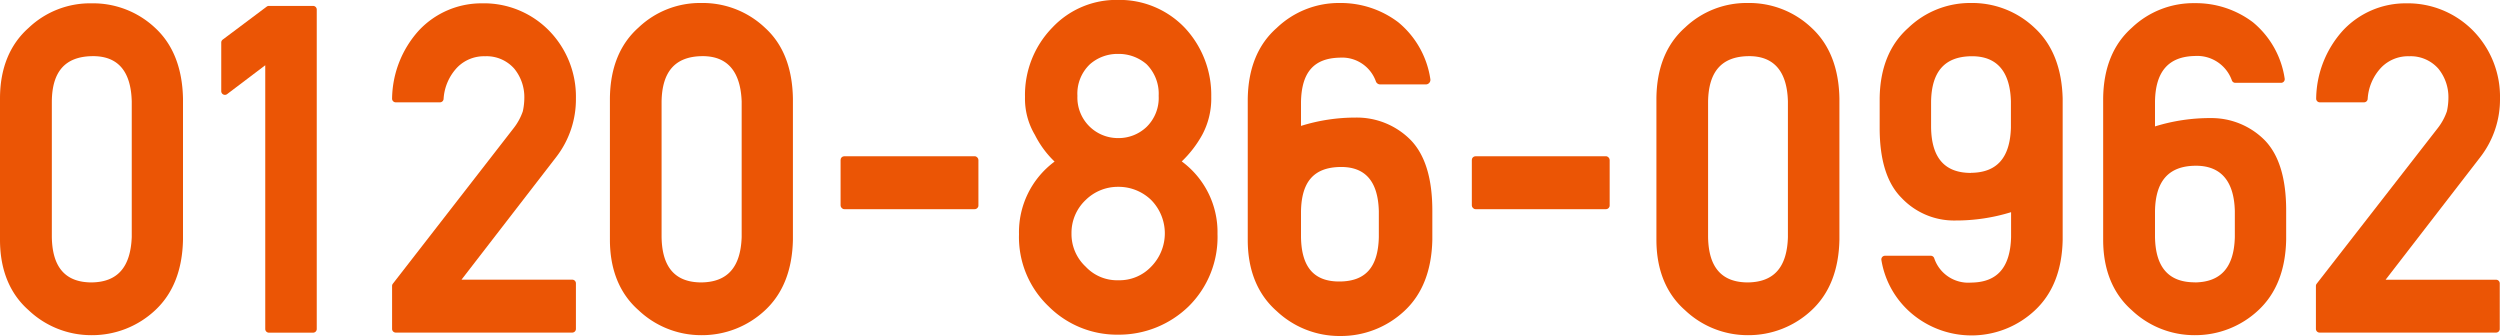
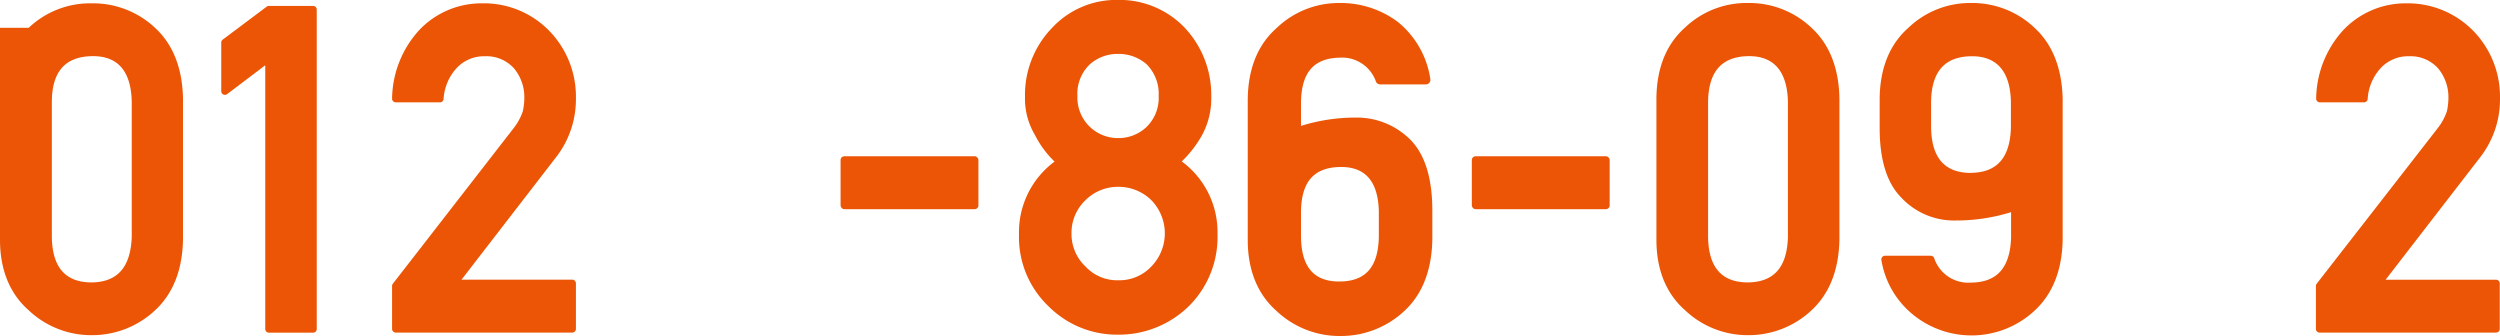
<svg xmlns="http://www.w3.org/2000/svg" viewBox="0 0 300 40.34">
  <defs>
    <style>.cls-1{fill:#eb5505;}</style>
  </defs>
  <title>number</title>
  <g id="レイヤー_2" data-name="レイヤー 2">
    <g id="design">
-       <path class="cls-1" d="M18.63,3.36A10.86,10.86,0,0,0,11,.4,10.7,10.7,0,0,0,3.44,3.34C1.19,5.33,0,8.18,0,11.83H0V28.77c0,3.63,1.19,6.48,3.43,8.45a10.92,10.92,0,0,0,7.54,3,11.06,11.06,0,0,0,7.66-3c2.14-2,3.26-4.83,3.33-8.47V11.84C21.89,8.2,20.77,5.34,18.63,3.36ZM11,33.89c-3.15,0-4.72-1.81-4.78-5.43V12.18C6.25,8.59,7.82,6.81,11,6.74s4.72,1.84,4.81,5.44V28.44C15.67,32.07,14.1,33.85,11,33.89Z" />
+       <path class="cls-1" d="M18.63,3.36A10.86,10.86,0,0,0,11,.4,10.7,10.7,0,0,0,3.44,3.34H0V28.77c0,3.63,1.19,6.48,3.43,8.45a10.92,10.92,0,0,0,7.54,3,11.06,11.06,0,0,0,7.66-3c2.14-2,3.26-4.83,3.33-8.47V11.84C21.89,8.2,20.77,5.34,18.63,3.36ZM11,33.89c-3.15,0-4.72-1.81-4.78-5.43V12.18C6.25,8.59,7.82,6.81,11,6.74s4.72,1.84,4.81,5.44V28.44C15.67,32.07,14.1,33.85,11,33.89Z" />
      <path class="cls-1" d="M37.58.71h-5.3A.44.44,0,0,0,32,.8L26.73,4.75a.44.44,0,0,0-.18.35v5.84a.44.44,0,0,0,.71.35l4.57-3.46V39.48a.44.44,0,0,0,.44.44h5.3a.44.44,0,0,0,.44-.44V1.16A.44.44,0,0,0,37.58.71Z" />
      <path class="cls-1" d="M69.11,11.8A11.32,11.32,0,0,0,65.9,3.69,10.94,10.94,0,0,0,57.81.4a10.28,10.28,0,0,0-7.53,3.24,12.41,12.41,0,0,0-3.23,8.18.44.44,0,0,0,.44.46h5.3a.44.44,0,0,0,.44-.39,6,6,0,0,1,1.66-3.82,4.5,4.5,0,0,1,3.33-1.32,4.42,4.42,0,0,1,3.5,1.5,5.4,5.4,0,0,1,1.2,3.49,7.67,7.67,0,0,1-.18,1.61,6.88,6.88,0,0,1-1.08,2L47.14,34.05a.44.44,0,0,0-.09.27v5.15a.44.44,0,0,0,.44.44H68.67a.44.44,0,0,0,.44-.44V34a.44.44,0,0,0-.44-.44H55.38l11.4-14.76A11.31,11.31,0,0,0,69.11,11.8Z" />
-       <path class="cls-1" d="M91.83,3.36a10.86,10.86,0,0,0-7.67-3,10.7,10.7,0,0,0-7.53,2.94c-2.25,2-3.4,4.84-3.44,8.49h0V28.77c0,3.63,1.19,6.48,3.43,8.45a10.92,10.92,0,0,0,7.54,3,11.06,11.06,0,0,0,7.66-3c2.14-2,3.26-4.83,3.33-8.47V11.84C95.09,8.2,94,5.34,91.83,3.36ZM84.17,33.89c-3.15,0-4.72-1.81-4.78-5.43V12.18c.06-3.59,1.63-5.37,4.77-5.44S88.87,8.59,89,12.18V28.44C88.88,32.07,87.3,33.85,84.17,33.89Z" />
      <rect class="cls-1" x="100.87" y="18.75" width="16.54" height="6.35" rx="0.44" ry="0.44" />
      <rect class="cls-1" x="176.62" y="18.75" width="16.54" height="6.35" rx="0.44" ry="0.44" />
      <path class="cls-1" d="M217.41,3.36a10.86,10.86,0,0,0-7.67-3,10.7,10.7,0,0,0-7.53,2.94c-2.25,2-3.4,4.84-3.44,8.49h0V28.77c0,3.63,1.19,6.48,3.43,8.45a10.92,10.92,0,0,0,7.54,3,11.06,11.06,0,0,0,7.66-3c2.14-2,3.26-4.83,3.33-8.47V11.84C220.67,8.2,219.55,5.34,217.41,3.36Zm-7.66,30.53c-3.15,0-4.72-1.81-4.78-5.43V12.18c.06-3.59,1.63-5.37,4.77-5.44s4.72,1.84,4.81,5.44V28.44C214.45,32.07,212.88,33.85,209.75,33.89Z" />
      <path class="cls-1" d="M244.17,3.36a10.86,10.86,0,0,0-7.67-3A10.7,10.7,0,0,0,229,3.34c-2.25,2-3.4,4.84-3.44,8.49h0v3.53c0,3.79.85,6.61,2.63,8.39a8.66,8.66,0,0,0,6.48,2.71,22.33,22.33,0,0,0,6.66-1v3c-.1,3.64-1.66,5.42-4.79,5.45a4.31,4.31,0,0,1-4.44-2.94.44.44,0,0,0-.41-.28h-5.49a.44.44,0,0,0-.43.53,10.64,10.64,0,0,0,3.91,6.63,11.12,11.12,0,0,0,14.51-.61c2.14-2,3.26-4.83,3.33-8.47V11.84C247.43,8.2,246.31,5.34,244.17,3.36Zm-7.66,17.39c-3.15,0-4.72-1.81-4.78-5.44V12.19c.06-3.6,1.63-5.38,4.77-5.44s4.72,1.85,4.81,5.43V15.3C241.21,18.93,239.64,20.71,236.51,20.74Z" />
-       <path class="cls-1" d="M265.26,14.17a22.16,22.16,0,0,0-6.66,1v-3c.06-3.6,1.63-5.38,4.76-5.45a4.42,4.42,0,0,1,4.47,2.94.44.44,0,0,0,.41.28h5.49a.44.44,0,0,0,.43-.52,10.8,10.8,0,0,0-3.81-6.75,11.35,11.35,0,0,0-7-2.29,10.7,10.7,0,0,0-7.53,2.95c-2.25,2-3.4,4.84-3.44,8.49h0V28.77c0,3.63,1.19,6.48,3.43,8.45a10.92,10.92,0,0,0,7.54,3,11.06,11.06,0,0,0,7.66-3c2.14-2,3.26-4.83,3.33-8.47V25.26c0-3.8-.83-6.64-2.58-8.44A9,9,0,0,0,265.26,14.17Zm-1.88,19.71c-3.15,0-4.72-1.81-4.78-5.44V25.33c.06-3.6,1.63-5.38,4.77-5.44s4.72,1.85,4.81,5.43v3.12C268.09,32.07,266.52,33.85,263.39,33.89Z" />
      <path class="cls-1" d="M299.56,33.57H286.27l11.4-14.76a11.31,11.31,0,0,0,2.33-7,11.32,11.32,0,0,0-3.21-8.11A11,11,0,0,0,288.7.4a10.28,10.28,0,0,0-7.53,3.24,12.4,12.4,0,0,0-3.23,8.18.44.44,0,0,0,.44.46h5.3a.44.44,0,0,0,.44-.39,6,6,0,0,1,1.66-3.82,4.5,4.5,0,0,1,3.33-1.32,4.42,4.42,0,0,1,3.5,1.5,5.4,5.4,0,0,1,1.2,3.49,7.67,7.67,0,0,1-.18,1.61,6.88,6.88,0,0,1-1.08,2L278,34.05a.44.44,0,0,0-.09.27v5.15a.44.44,0,0,0,.44.44h21.18a.44.44,0,0,0,.44-.44V34A.44.44,0,0,0,299.56,33.57Z" />
      <path class="cls-1" d="M162.66,14.11a21.81,21.81,0,0,0-6.54,1V12.25c.06-3.57,1.54-5.26,4.63-5.33a4.3,4.3,0,0,1,4.36,2.86.55.55,0,0,0,.51.35h5.48a.55.55,0,0,0,.54-.65,10.89,10.89,0,0,0-3.85-6.81,11.43,11.43,0,0,0-7-2.31,10.78,10.78,0,0,0-7.59,3c-2.27,2-3.43,4.88-3.47,8.56h0V28.8c0,3.66,1.2,6.53,3.46,8.52a11,11,0,0,0,7.61,3,11.15,11.15,0,0,0,7.72-3c2.16-2,3.28-4.87,3.36-8.54V25.29c0-3.82-.84-6.68-2.61-8.5A9.07,9.07,0,0,0,162.66,14.11Zm2.8,14.35c-.09,3.6-1.58,5.29-4.68,5.32s-4.6-1.72-4.66-5.31V25.36c.06-3.56,1.55-5.25,4.65-5.32s4.6,1.76,4.69,5.31Z" />
      <path class="cls-1" d="M141.81,19.37a13.33,13.33,0,0,0,2.45-3.18,9.2,9.2,0,0,0,1.09-4.58,11.78,11.78,0,0,0-3.19-8.29,10.82,10.82,0,0,0-8-3.33,10.54,10.54,0,0,0-7.88,3.32A11.57,11.57,0,0,0,123,11.63a8.5,8.5,0,0,0,1.19,4.56,11.73,11.73,0,0,0,2.36,3.2,10.53,10.53,0,0,0-4.27,8.72h0a11.46,11.46,0,0,0,3.56,8.66,11.6,11.6,0,0,0,8.34,3.39,12,12,0,0,0,8.45-3.39,11.67,11.67,0,0,0,3.47-8.69A10.53,10.53,0,0,0,141.81,19.37Zm-4.23-4.13a4.87,4.87,0,0,1-3.43,1.33,4.86,4.86,0,0,1-4.86-5.06,4.86,4.86,0,0,1,1.5-3.8,5,5,0,0,1,3.36-1.24,5.1,5.1,0,0,1,3.43,1.23,5,5,0,0,1,1.46,3.8A4.86,4.86,0,0,1,137.58,15.24ZM130.28,24a5.5,5.5,0,0,1,3.86-1.58,5.61,5.61,0,0,1,4,1.58,5.7,5.7,0,0,1,0,8,5.23,5.23,0,0,1-3.94,1.63A5.15,5.15,0,0,1,130.28,32a5.34,5.34,0,0,1-1.7-4A5.41,5.41,0,0,1,130.28,24Z" />
    </g>
  </g>
</svg>